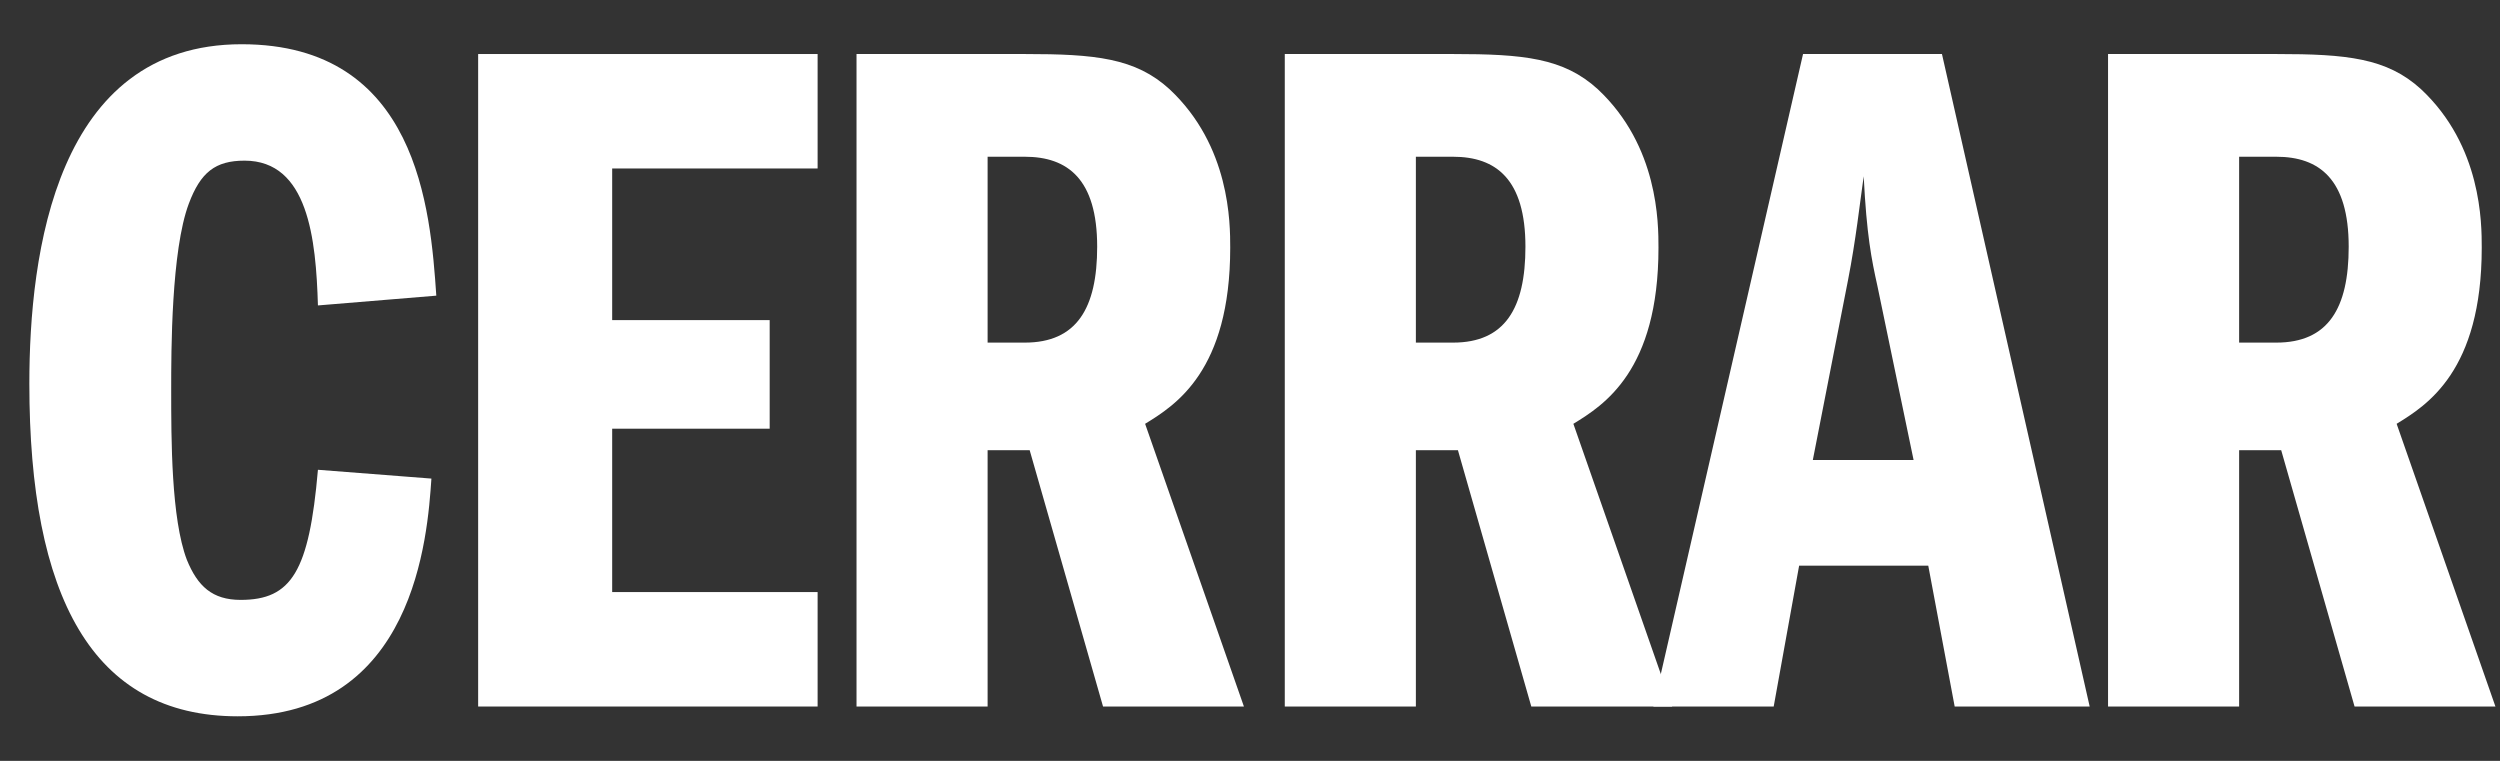
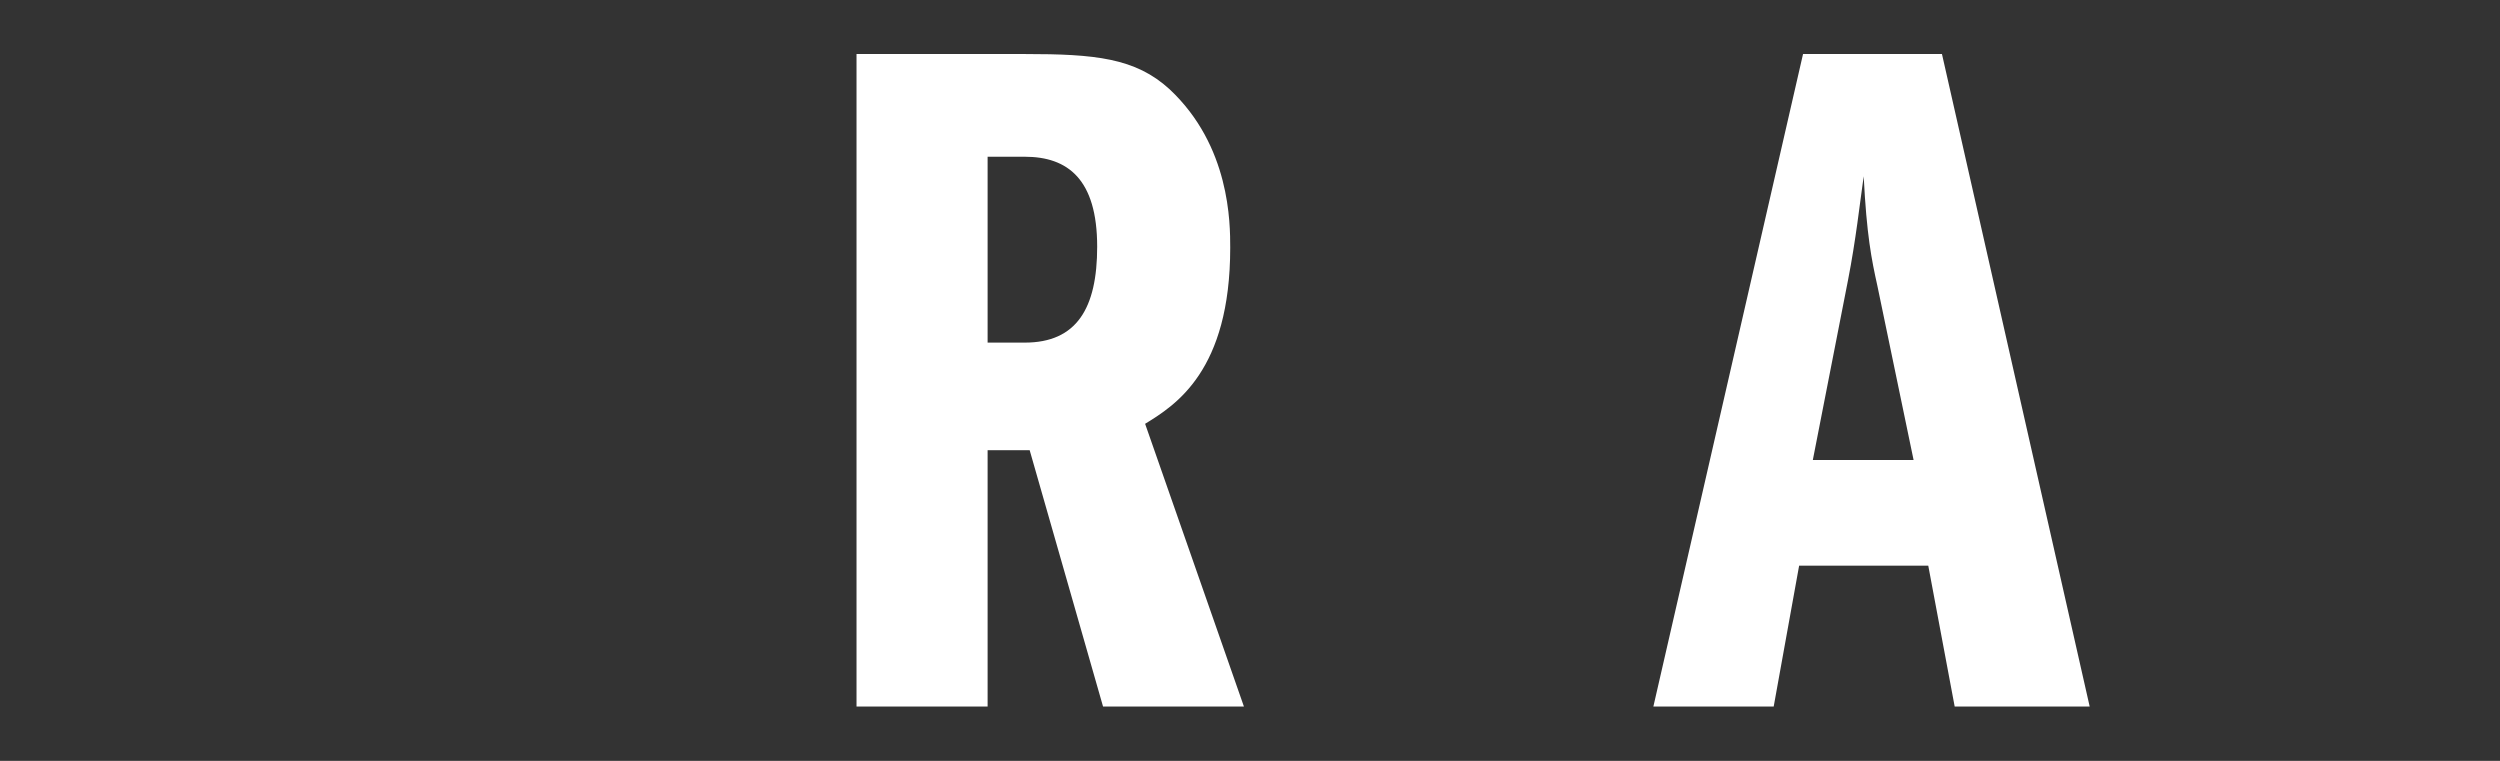
<svg xmlns="http://www.w3.org/2000/svg" width="46px" height="14px" viewBox="0 0 46 14" version="1.1">
  <rect x="0" y="0" width="46" height="14" fill="#333333" stroke="none" />
  <title>CERRAR</title>
  <g id="Welcome" stroke="none" stroke-width="1" fill="none" fill-rule="evenodd">
    <g id="CERRAR" transform="translate(0.54, 0.814)" fill="#FFFFFF" fill-rule="nonzero">
-       <path d="M7.488,4.626 C7.38,3.042 7.146,0 3.906,0 C0.486,0 -7.27595761e-12,3.852 -7.27595761e-12,6.246 C-7.27595761e-12,10.152 1.152,12.366 3.834,12.366 C7.092,12.366 7.326,9.054 7.398,7.992 L5.31,7.83 C5.148,9.702 4.824,10.224 3.888,10.224 C3.366,10.224 3.096,9.972 2.898,9.486 C2.61,8.73 2.61,7.272 2.61,6.354 C2.61,5.652 2.61,3.798 2.934,2.934 C3.15,2.358 3.42,2.142 3.96,2.142 C5.13,2.142 5.274,3.582 5.31,4.806 L7.488,4.626 Z" id="Trazado" />
-       <polygon id="Trazado" points="10.724 2.286 14.504 2.286 14.504 0.18 8.258 0.18 8.258 12.186 14.504 12.186 14.504 10.08 10.724 10.08 10.724 7.074 13.622 7.074 13.622 5.076 10.724 5.076" />
      <path d="M15.22,12.186 L17.632,12.186 L17.632,7.47 L18.406,7.47 L19.756,12.186 L22.348,12.186 L20.53,6.984 C21.088,6.642 22.096,6.012 22.096,3.744 C22.096,3.294 22.096,1.872 20.98,0.828 C20.35,0.252 19.612,0.18 18.316,0.18 L15.22,0.18 L15.22,12.186 Z M17.632,2.07 L18.316,2.07 C19.108,2.07 19.648,2.484 19.648,3.726 C19.648,4.86 19.27,5.49 18.316,5.49 L17.632,5.49 L17.632,2.07 Z" id="Forma" />
-       <path d="M23.1,12.186 L25.512,12.186 L25.512,7.47 L26.286,7.47 L27.636,12.186 L30.228,12.186 L28.41,6.984 C28.968,6.642 29.976,6.012 29.976,3.744 C29.976,3.294 29.976,1.872 28.86,0.828 C28.23,0.252 27.492,0.18 26.196,0.18 L23.1,0.18 L23.1,12.186 Z M25.512,2.07 L26.196,2.07 C26.988,2.07 27.528,2.484 27.528,3.726 C27.528,4.86 27.15,5.49 26.196,5.49 L25.512,5.49 L25.512,2.07 Z" id="Forma" />
      <path d="M32.636,0.18 L29.882,12.186 L32.096,12.186 L32.564,9.594 L34.94,9.594 L35.426,12.186 L37.91,12.186 L35.192,0.18 L32.636,0.18 Z M32.816,7.65 L33.464,4.338 C33.608,3.6 33.68,2.934 33.752,2.43 C33.806,3.51 33.896,3.96 34.004,4.446 L34.67,7.65 L32.816,7.65 Z" id="Forma" />
-       <path d="M38.248,12.186 L40.66,12.186 L40.66,7.47 L41.434,7.47 L42.784,12.186 L45.376,12.186 L43.558,6.984 C44.116,6.642 45.124,6.012 45.124,3.744 C45.124,3.294 45.124,1.872 44.008,0.828 C43.378,0.252 42.64,0.18 41.344,0.18 L38.248,0.18 L38.248,12.186 Z M40.66,2.07 L41.344,2.07 C42.136,2.07 42.676,2.484 42.676,3.726 C42.676,4.86 42.298,5.49 41.344,5.49 L40.66,5.49 L40.66,2.07 Z" id="Forma" />
    </g>
  </g>
</svg>